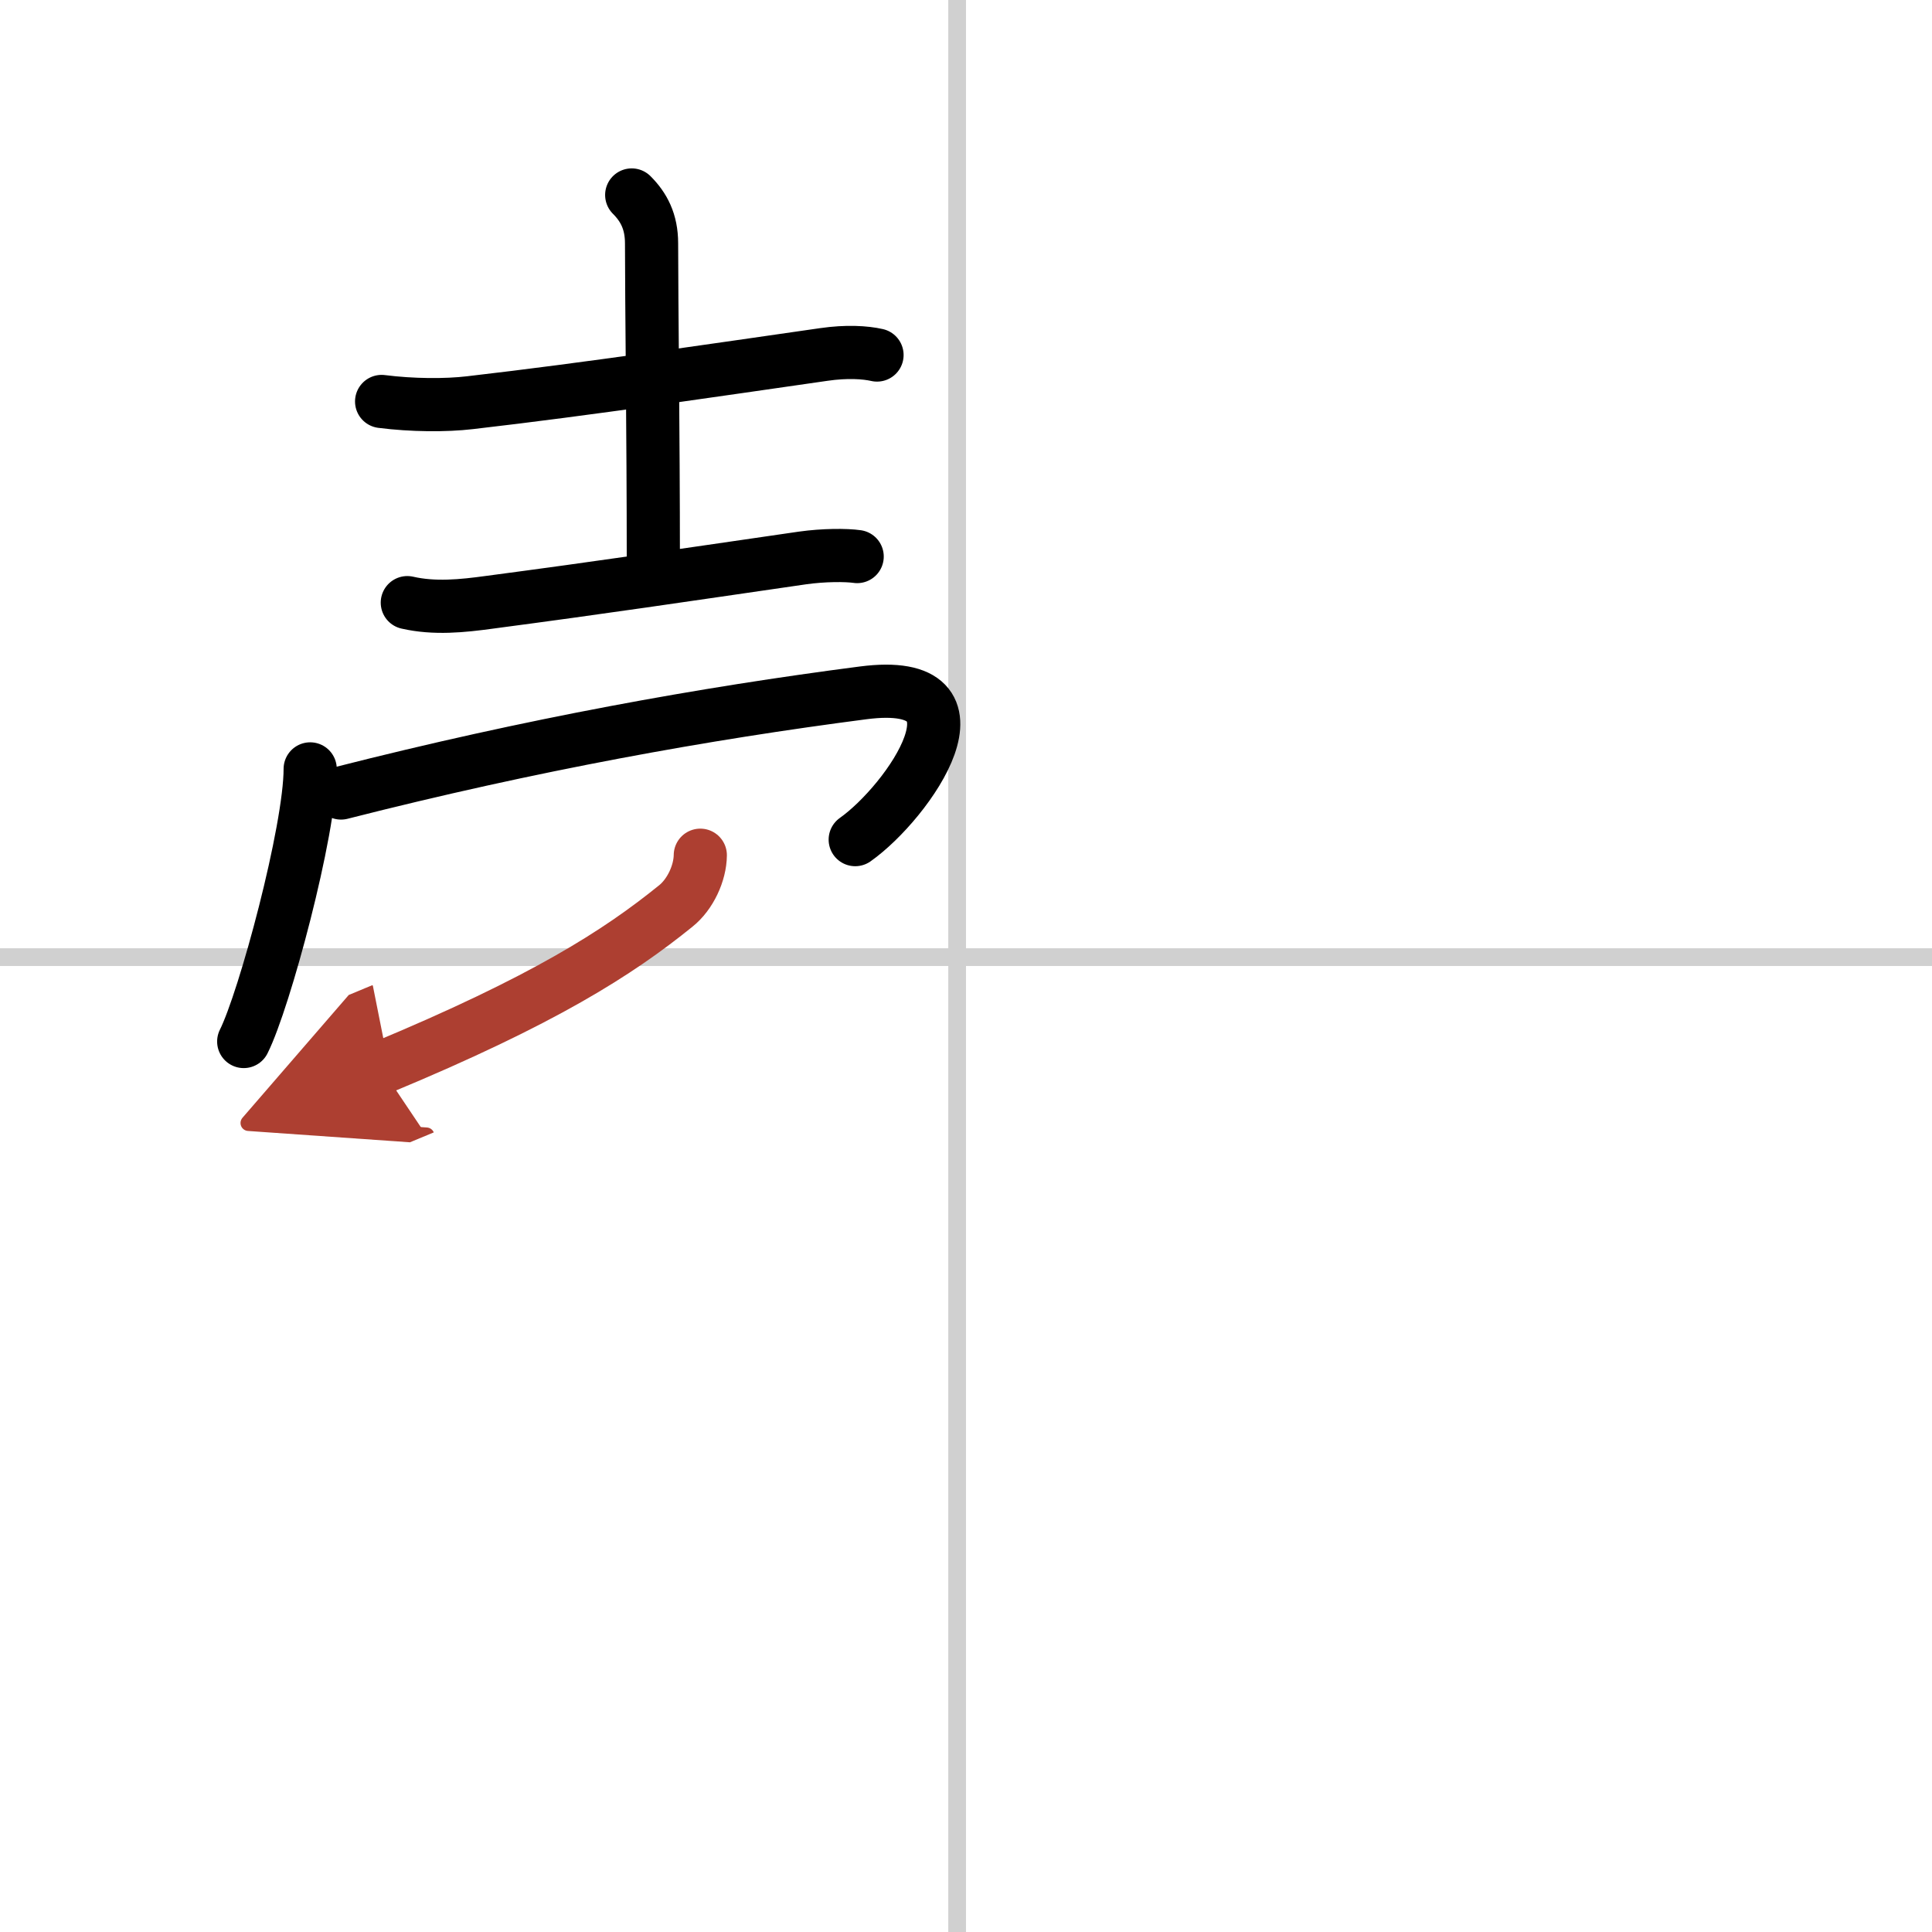
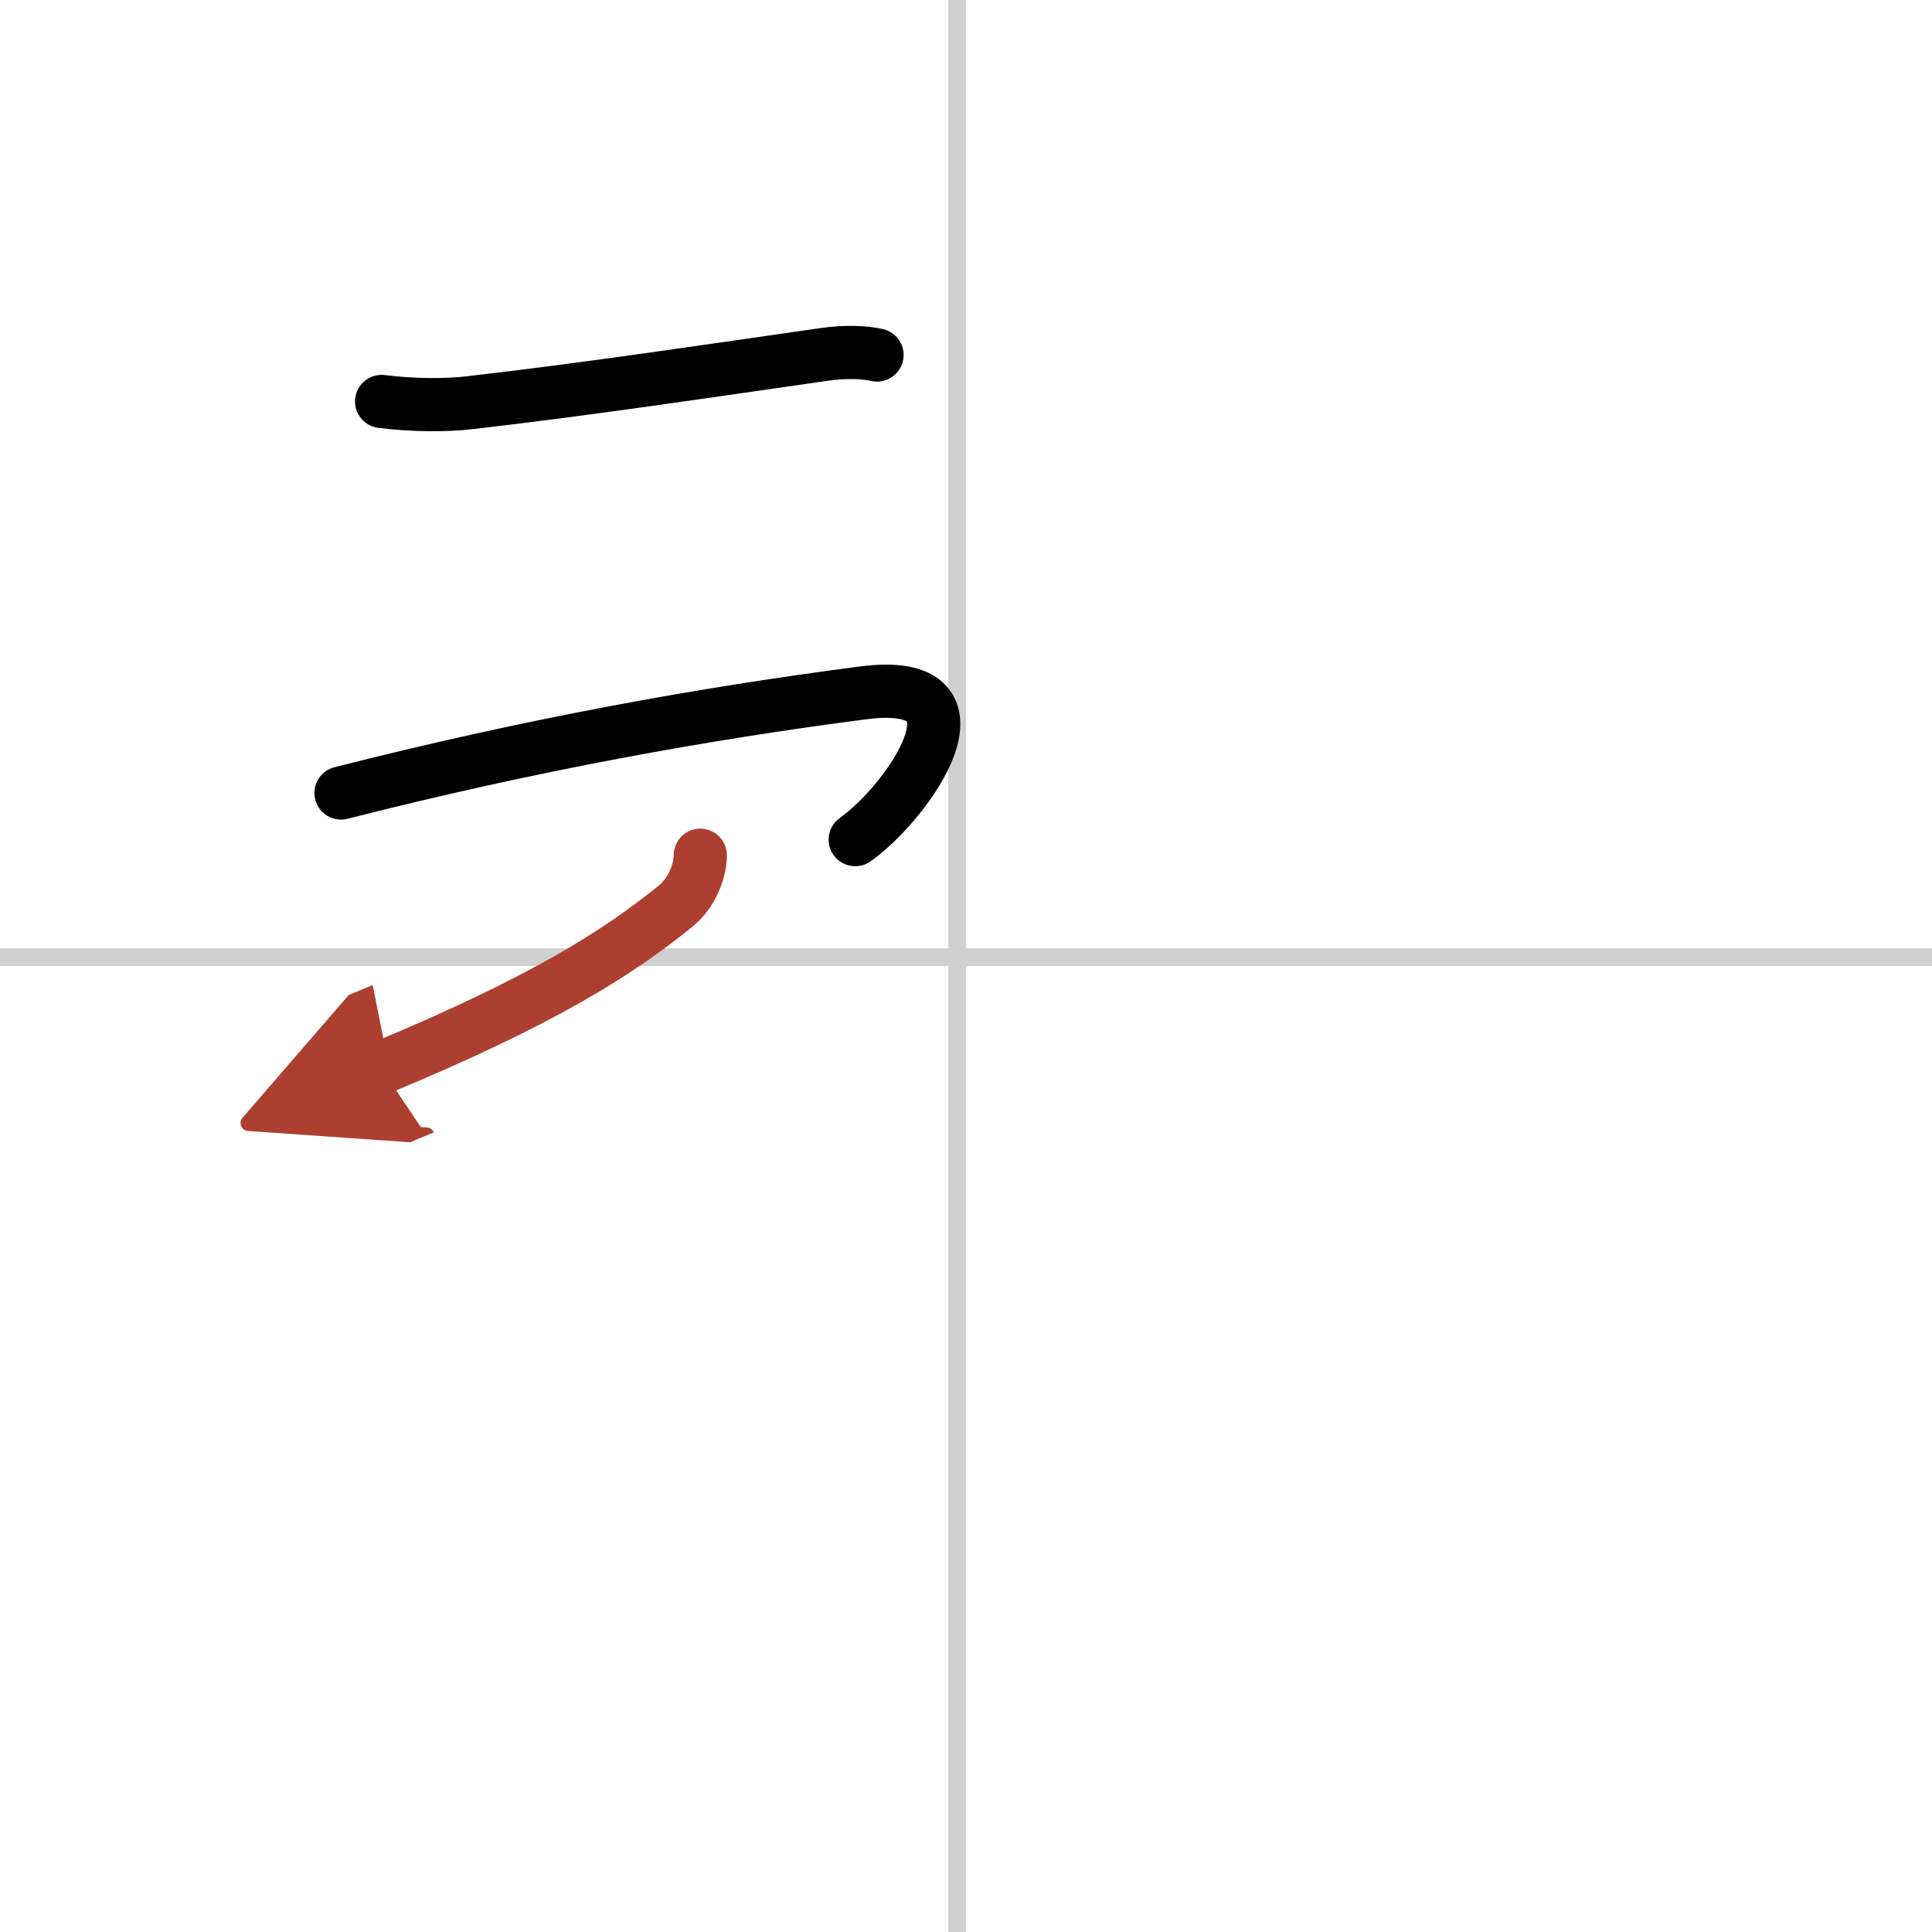
<svg xmlns="http://www.w3.org/2000/svg" width="400" height="400" viewBox="0 0 109 109">
  <defs>
    <marker id="a" markerWidth="4" orient="auto" refX="1" refY="5" viewBox="0 0 10 10">
      <polyline points="0 0 10 5 0 10 1 5" fill="#ad3f31" stroke="#ad3f31" />
    </marker>
  </defs>
  <g fill="none" stroke="#000" stroke-linecap="round" stroke-linejoin="round" stroke-width="3">
    <rect width="100%" height="100%" fill="#fff" stroke="#fff" />
    <line x1="54" x2="54" y2="109" stroke="#d0d0d0" stroke-width="1" />
    <line x2="109" y1="54" y2="54" stroke="#d0d0d0" stroke-width="1" />
    <path d="m21.53 22.65c1.72 0.22 3.63 0.23 4.98 0.07 6.77-0.78 13.87-1.85 19.96-2.72 1.3-0.19 2.35-0.12 3.01 0.03" />
-     <path d="m35.64 11c0.68 0.68 1.12 1.5 1.12 2.73 0 3.27 0.1 10.77 0.1 17.89" />
-     <path d="m22.98 34c1.53 0.35 3.1 0.19 4.63-0.02 6.51-0.86 10.63-1.48 17.66-2.5 1.2-0.17 2.47-0.17 3.09-0.08" />
-     <path d="m17.5 43.38c0 3.48-2.58 13.05-3.75 15.38" />
    <path d="M19.24,44.74C30,42,39.75,40.25,48.7,39.09c7.57-0.98,2.55,6.16-0.45,8.28" />
    <path d="m39.51 48.25c-0.01 1-0.56 2.21-1.39 2.87-3.25 2.63-7.45 5.32-16.62 9.13" marker-end="url(#a)" stroke="#ad3f31" />
  </g>
</svg>